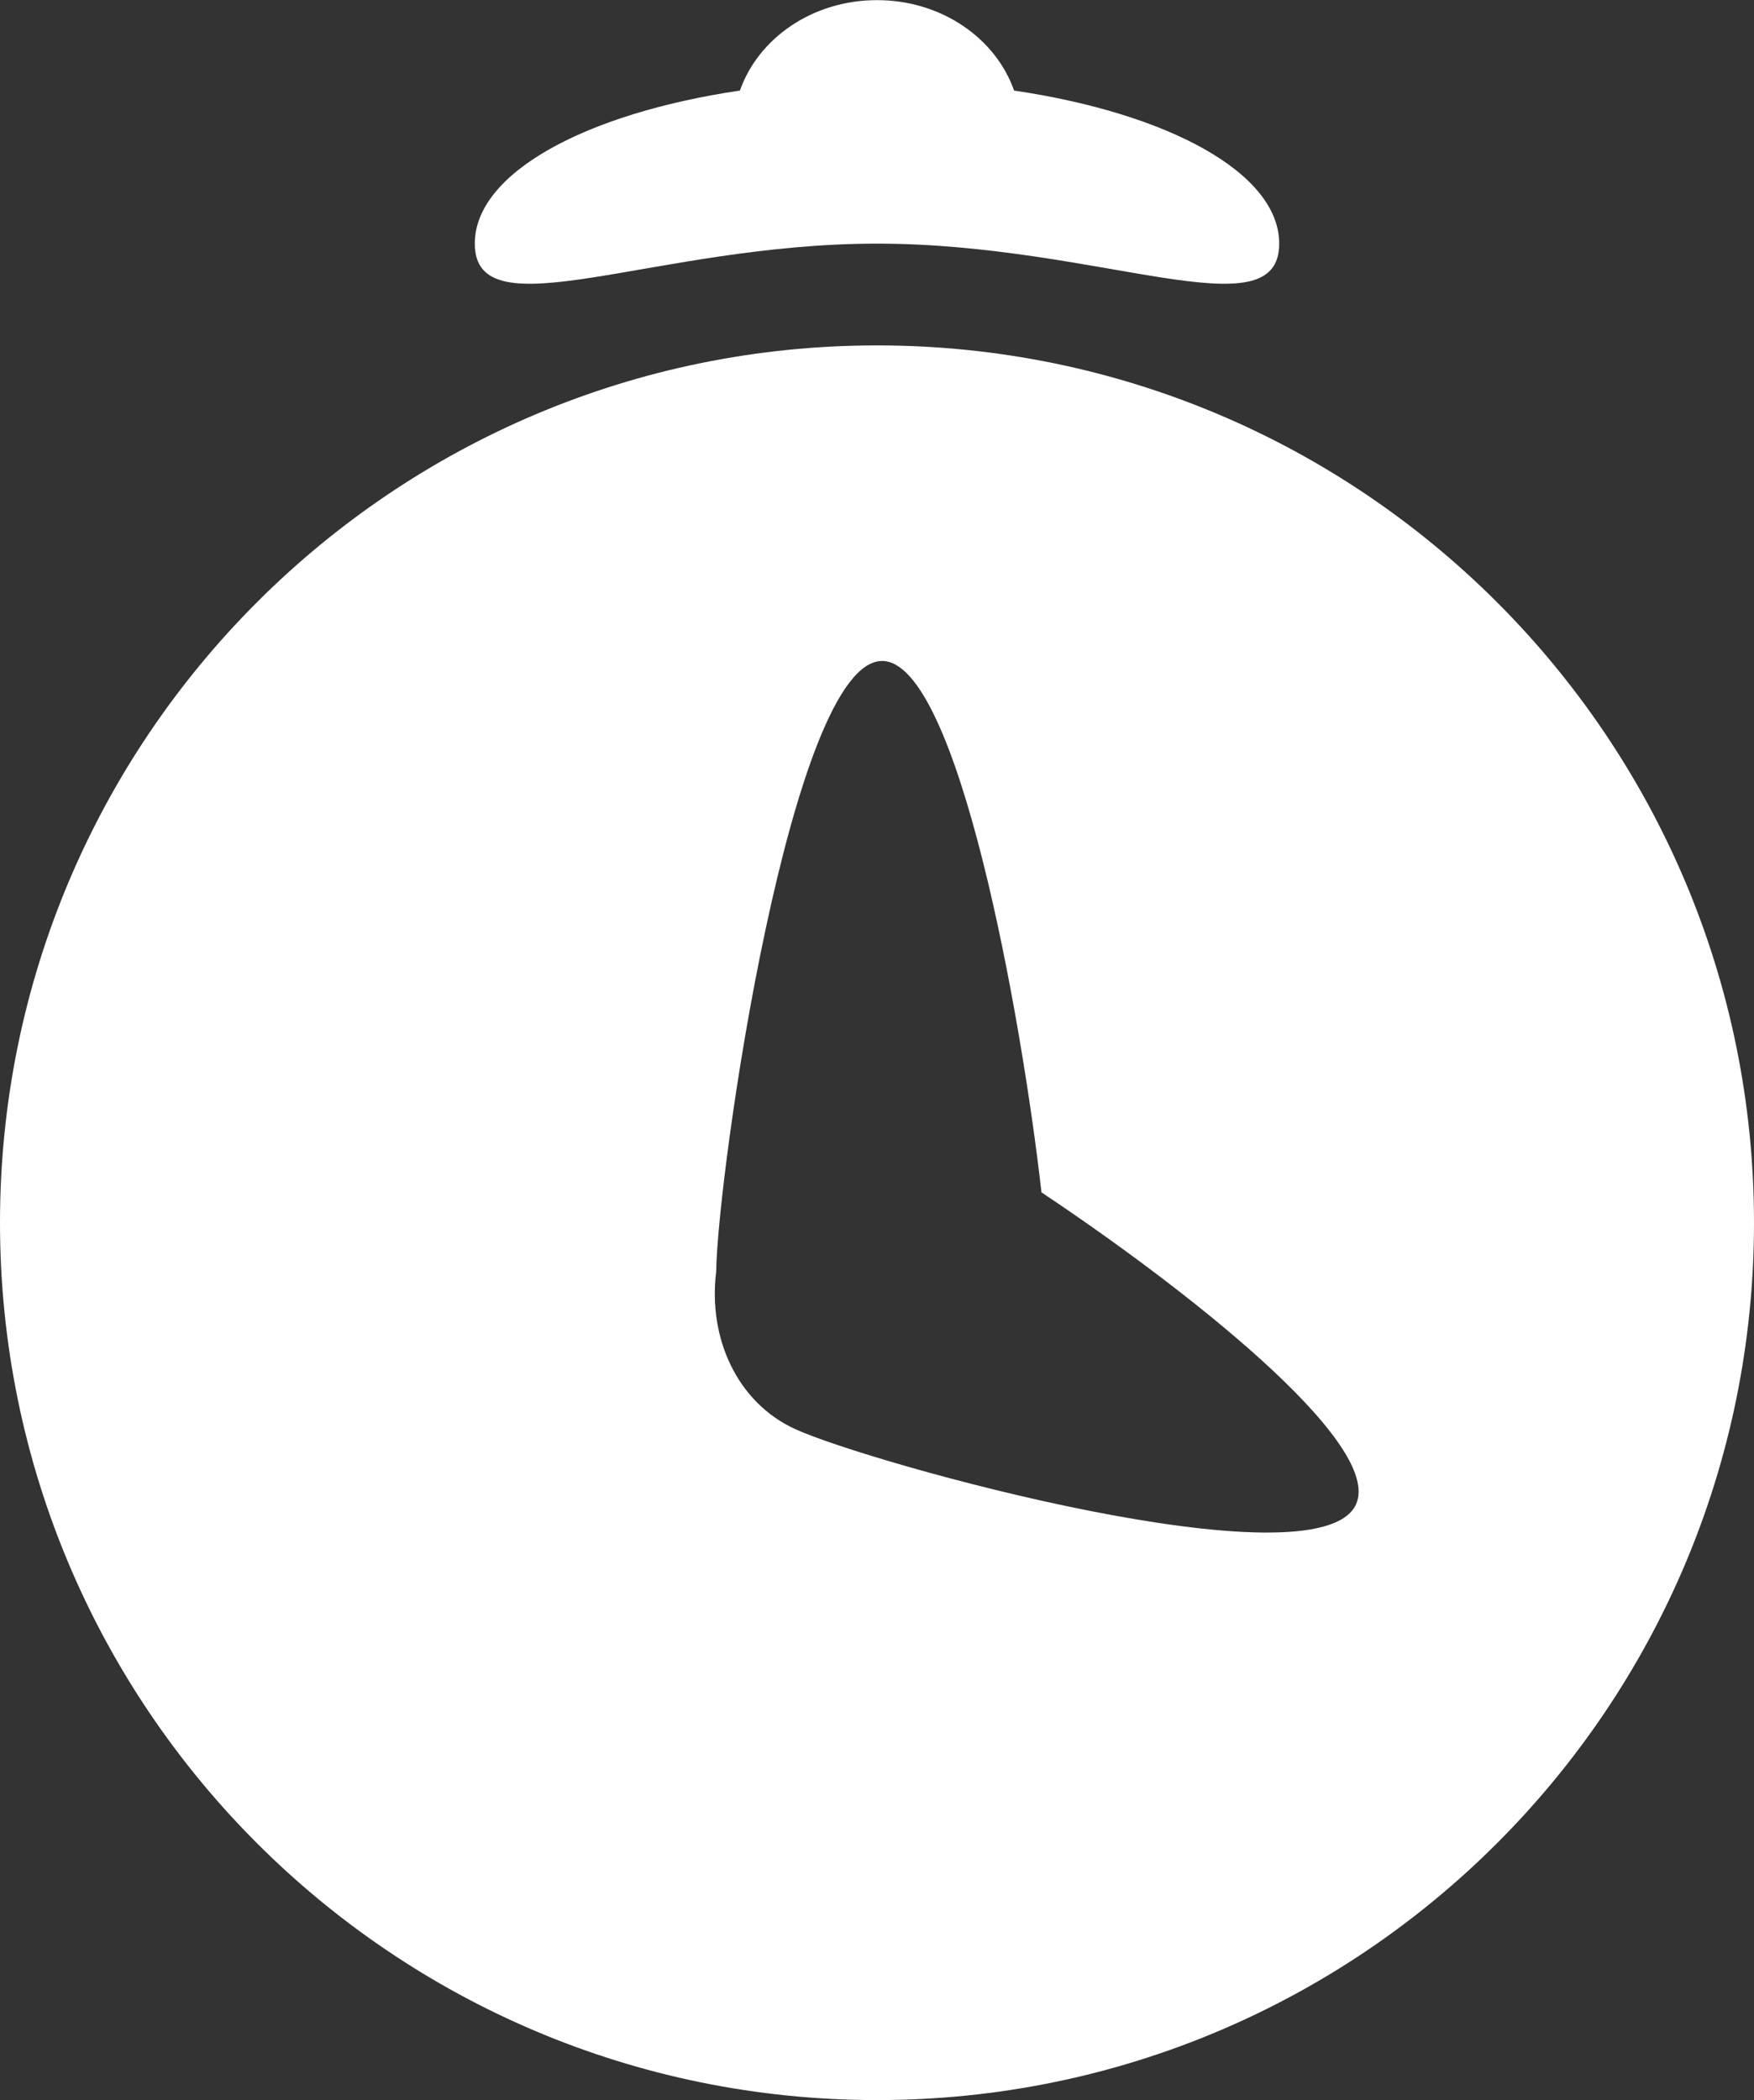
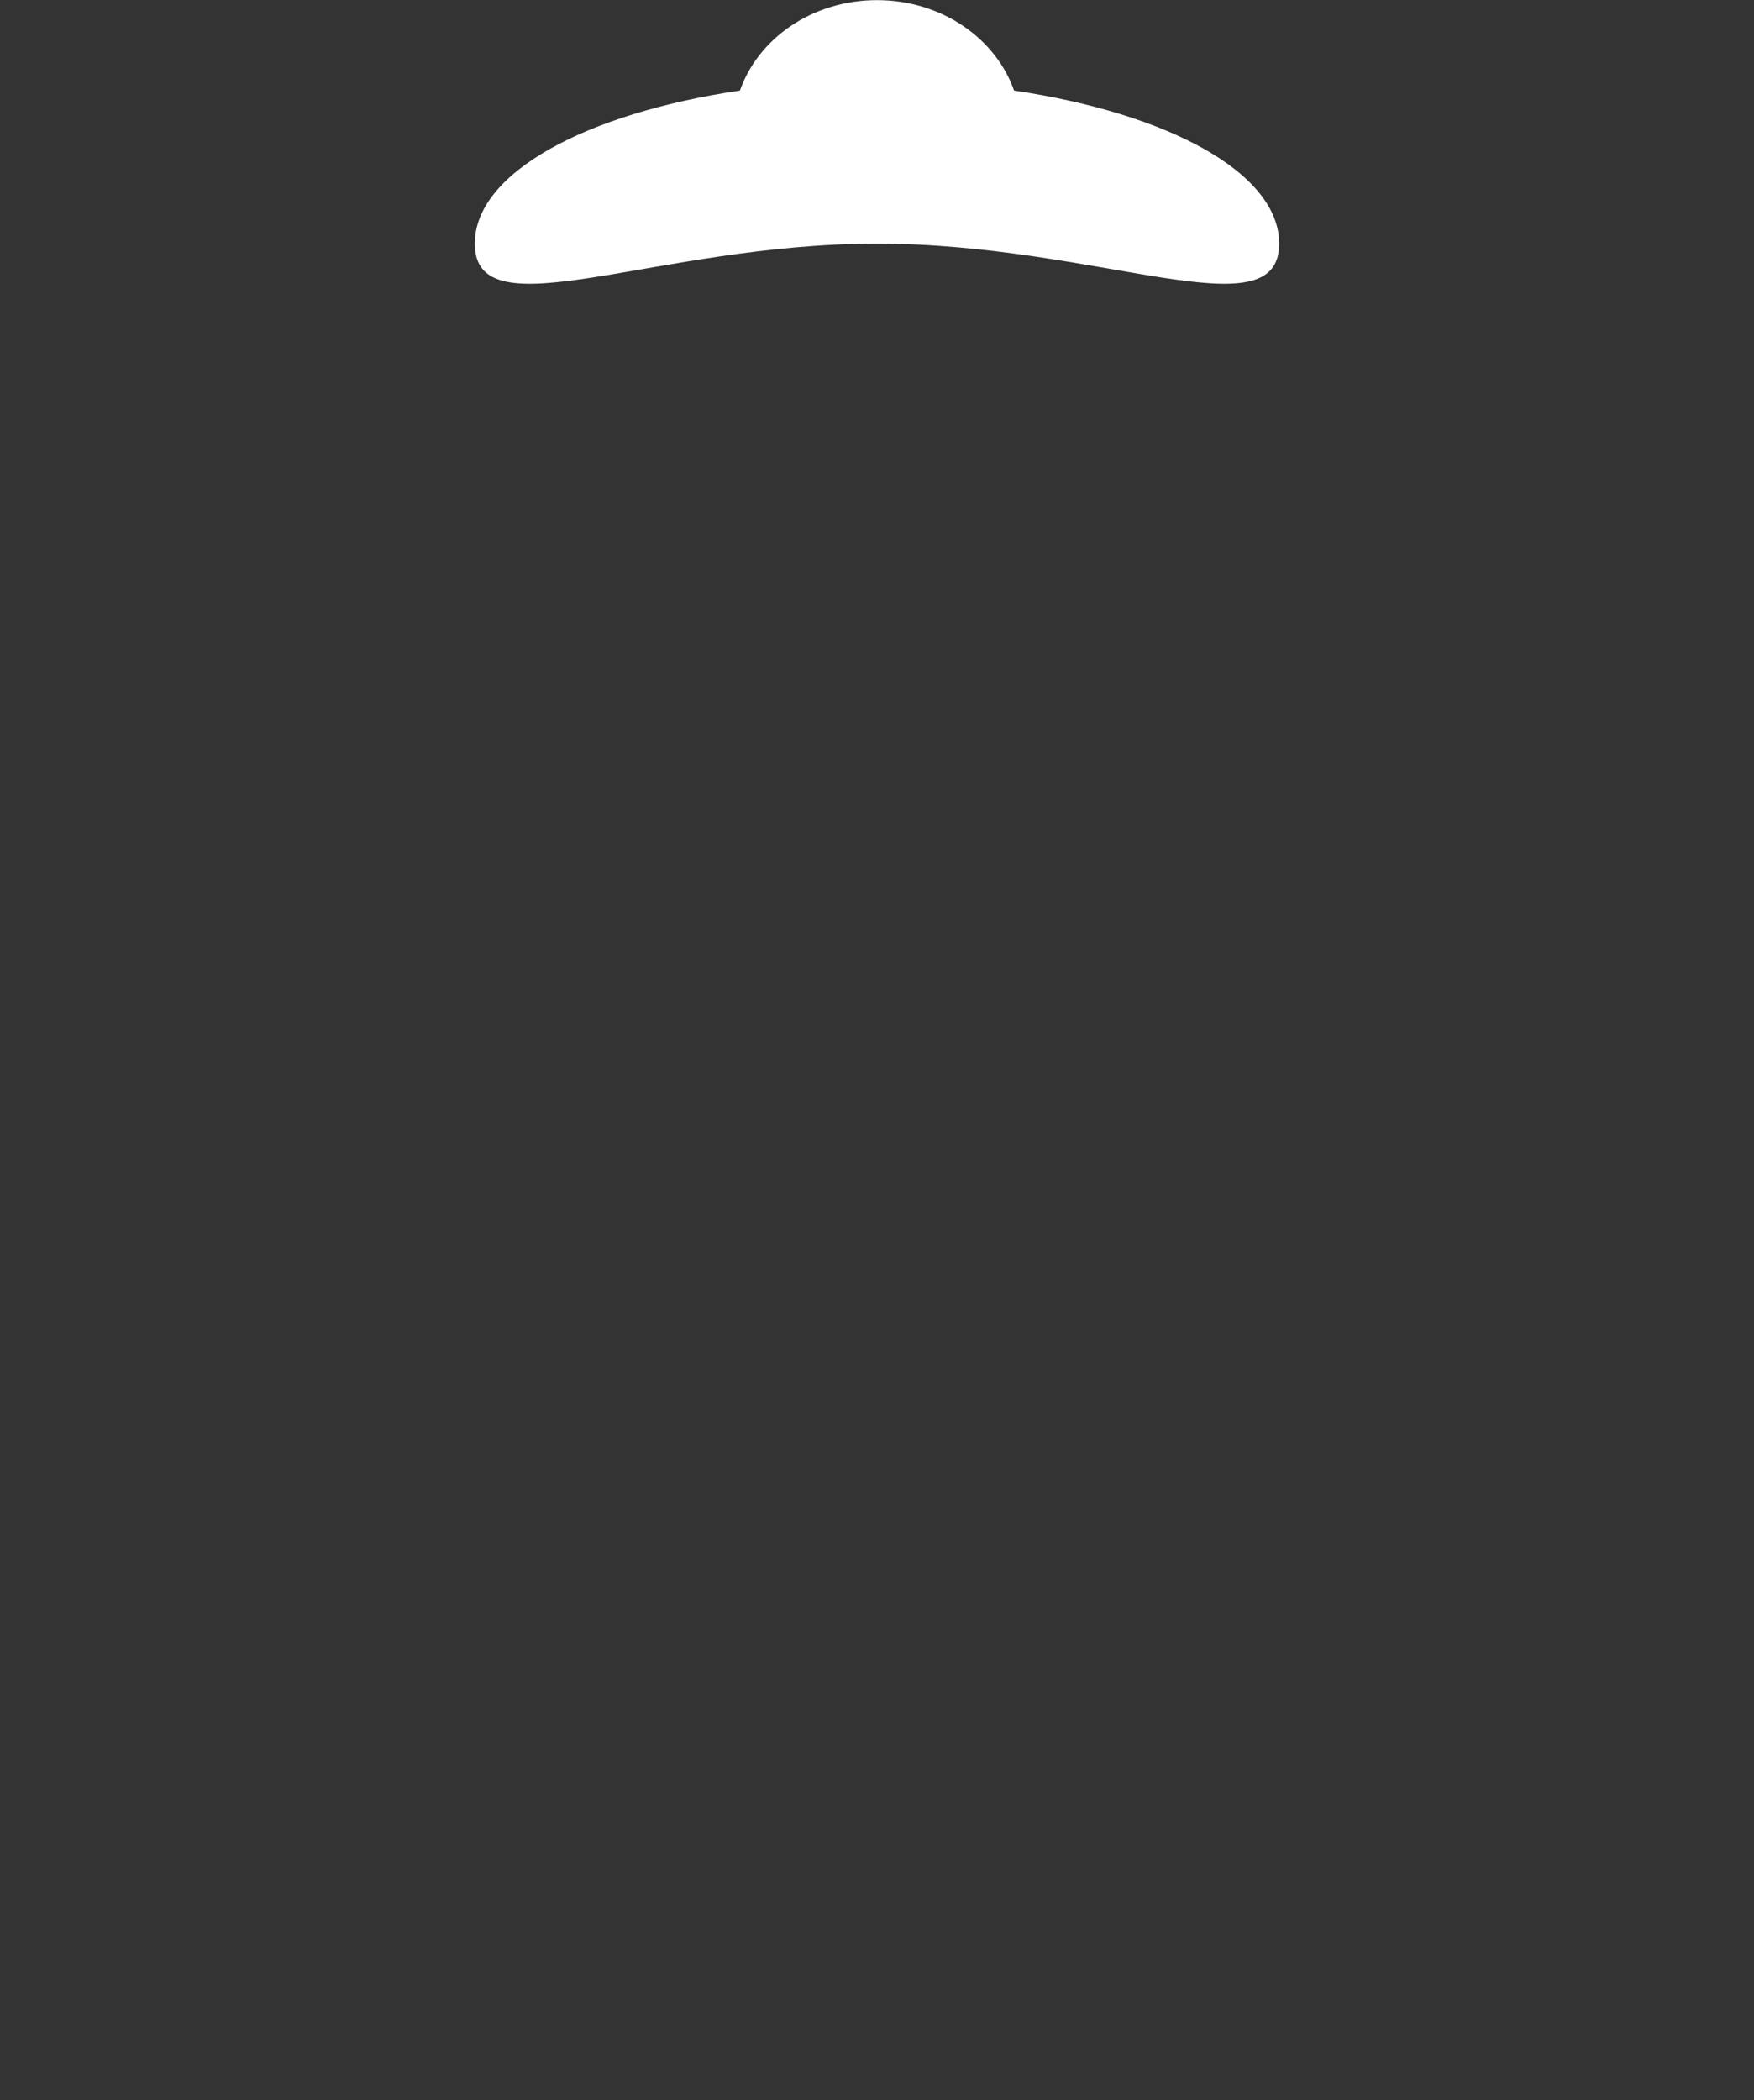
<svg xmlns="http://www.w3.org/2000/svg" version="1.1" id="Layer_1" x="0px" y="0px" width="13px" height="15.56px" viewBox="0 0 13 15.56" enable-background="new 0 0 13 15.56" xml:space="preserve">
  <rect x="0" y="0" width="13" height="15.56" fill="#333333" stroke="none" />
  <g>
-     <path fill="#FFFFFF" d="M6.5,2.559c-3.59,0-6.5,2.91-6.5,6.5s2.91,6.5,6.5,6.5s6.5-2.91,6.5-6.5S10.09,2.559,6.5,2.559z    M10.05,11.146c-0.284,0.617-3.614-0.308-4.158-0.559c-0.427-0.196-0.645-0.671-0.584-1.165c0.01-0.729,0.556-4.525,1.23-4.525   c0.561,0,1.034,2.636,1.181,3.937C8.742,9.515,10.26,10.689,10.05,11.146z" />
    <path fill="#FFFFFF" d="M6.5,1.805c1.646,0,2.981,0.669,2.981,0c0-0.523-0.821-0.965-1.965-1.134C7.38,0.284,6.979,0.001,6.5,0.001   s-0.88,0.283-1.016,0.67C4.34,0.84,3.519,1.282,3.519,1.805C3.519,2.474,4.853,1.805,6.5,1.805z" />
  </g>
</svg>